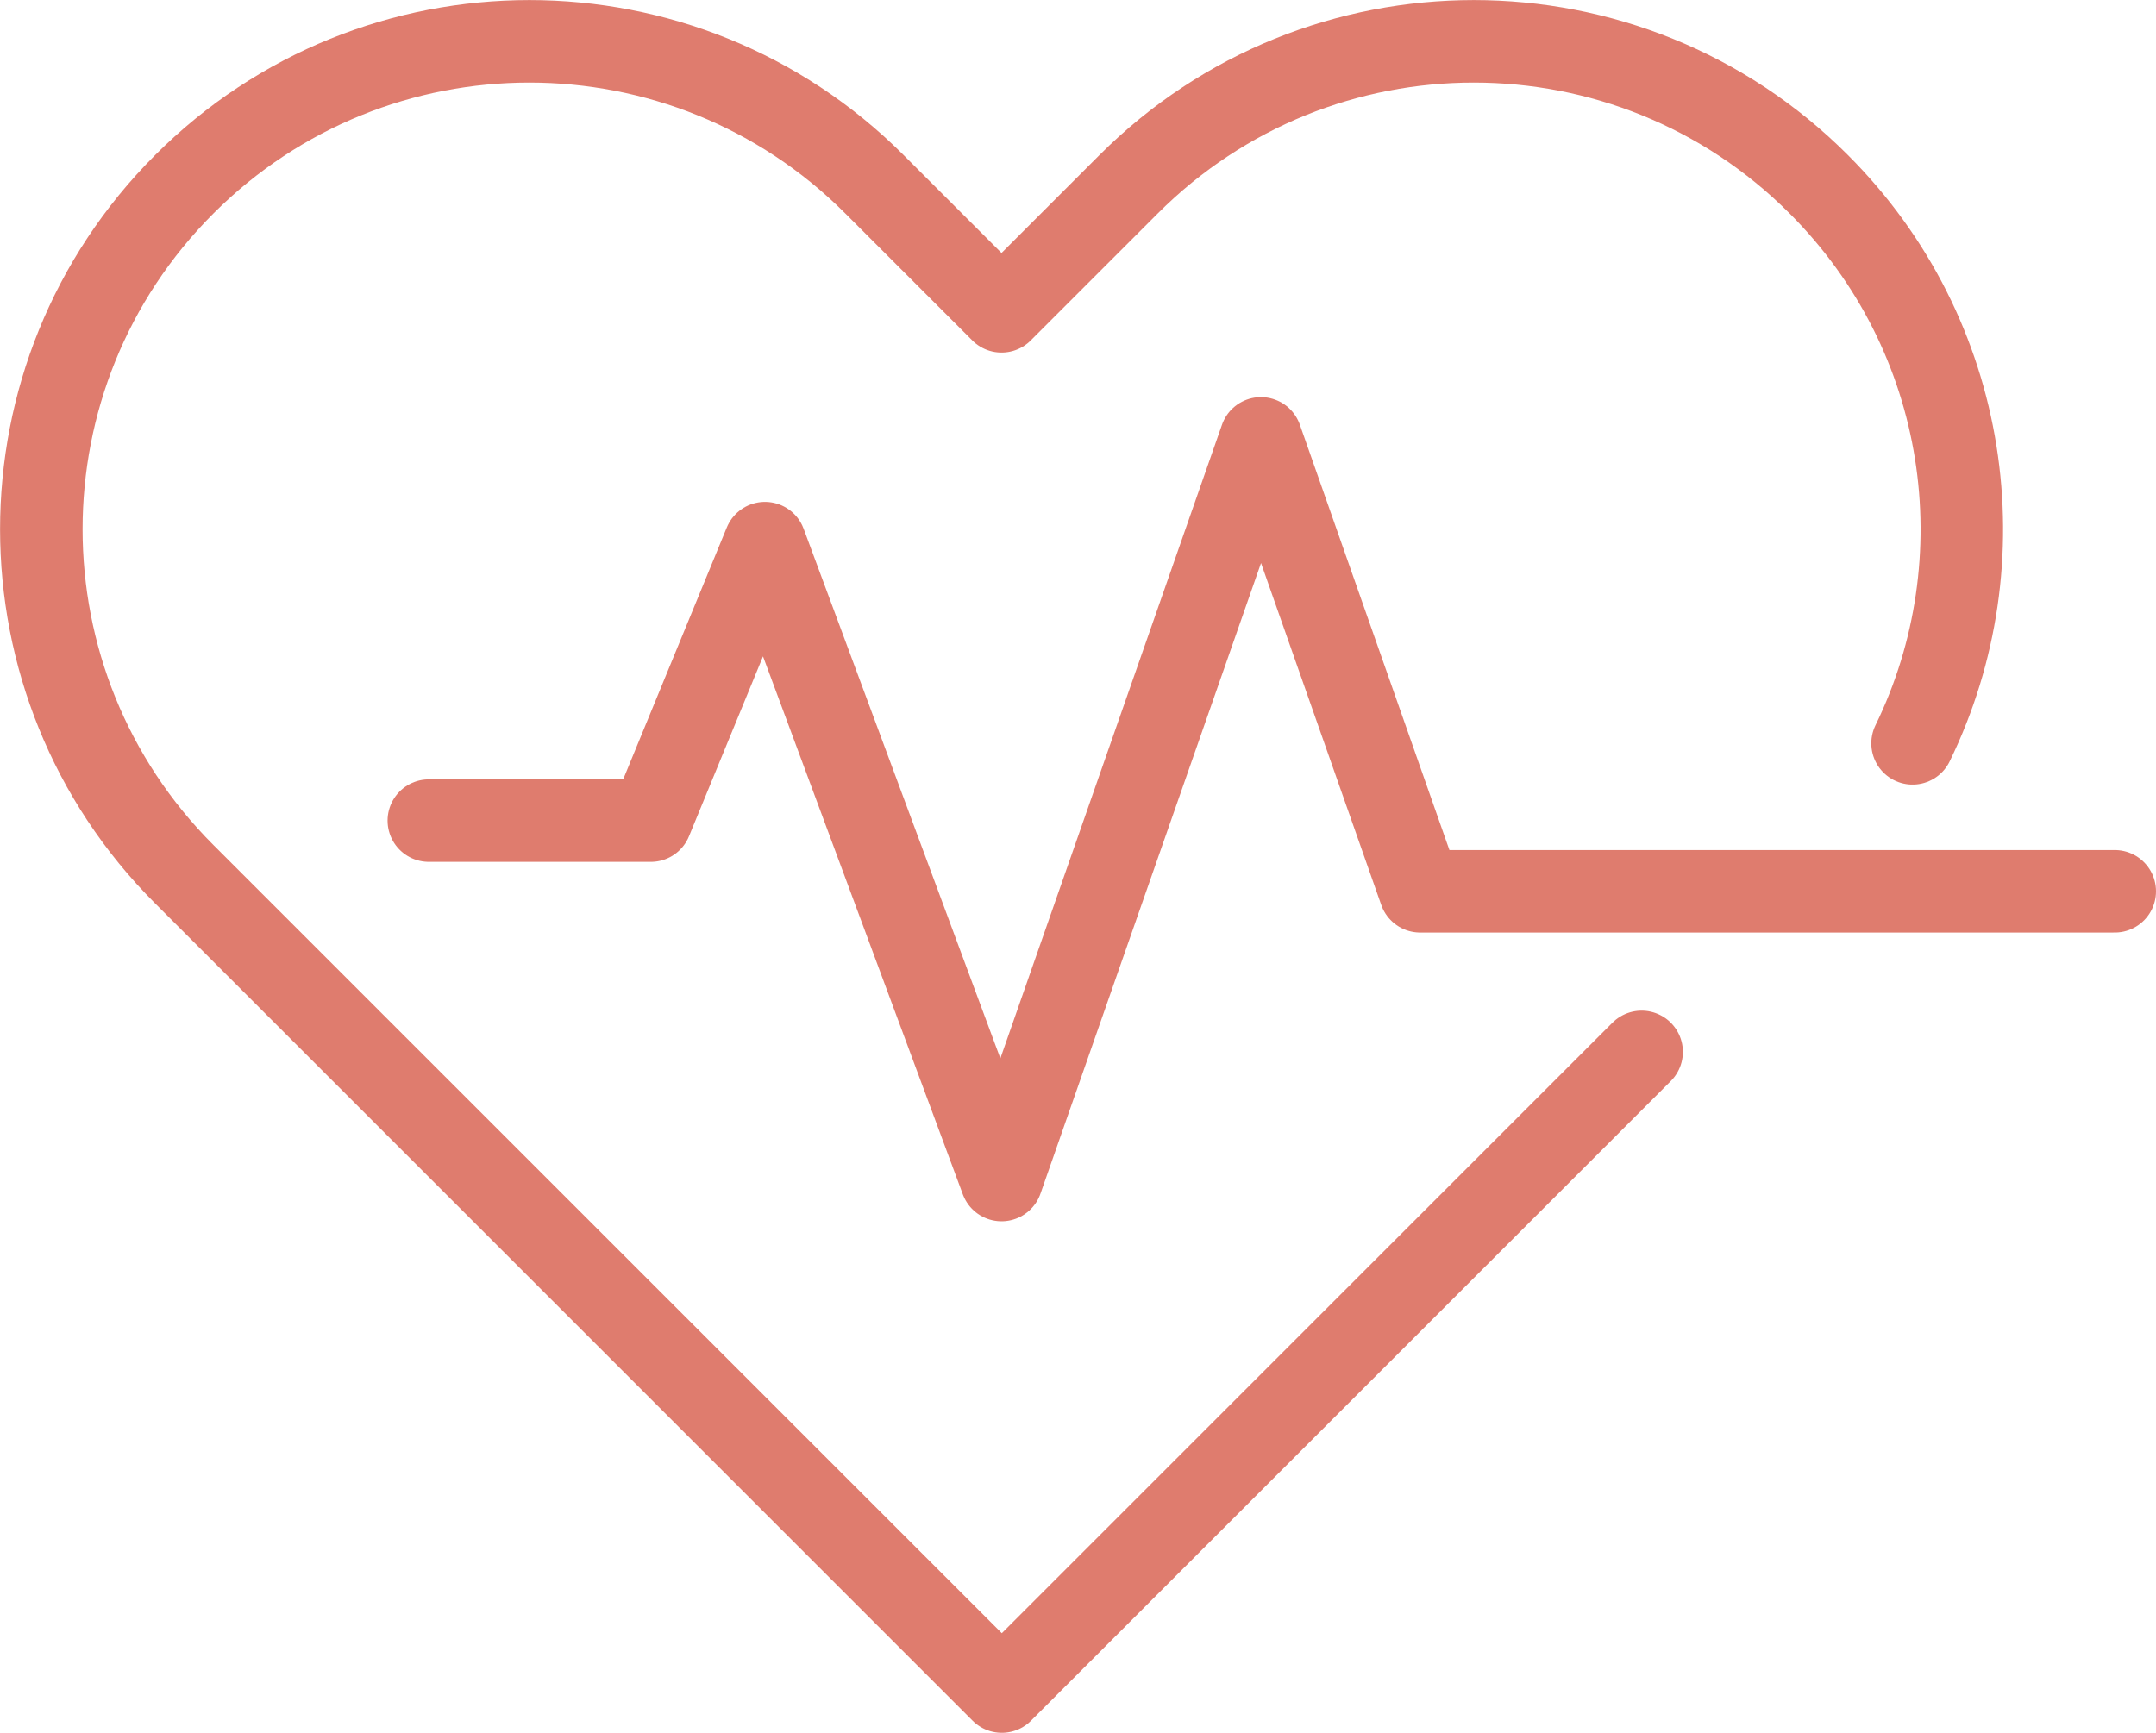
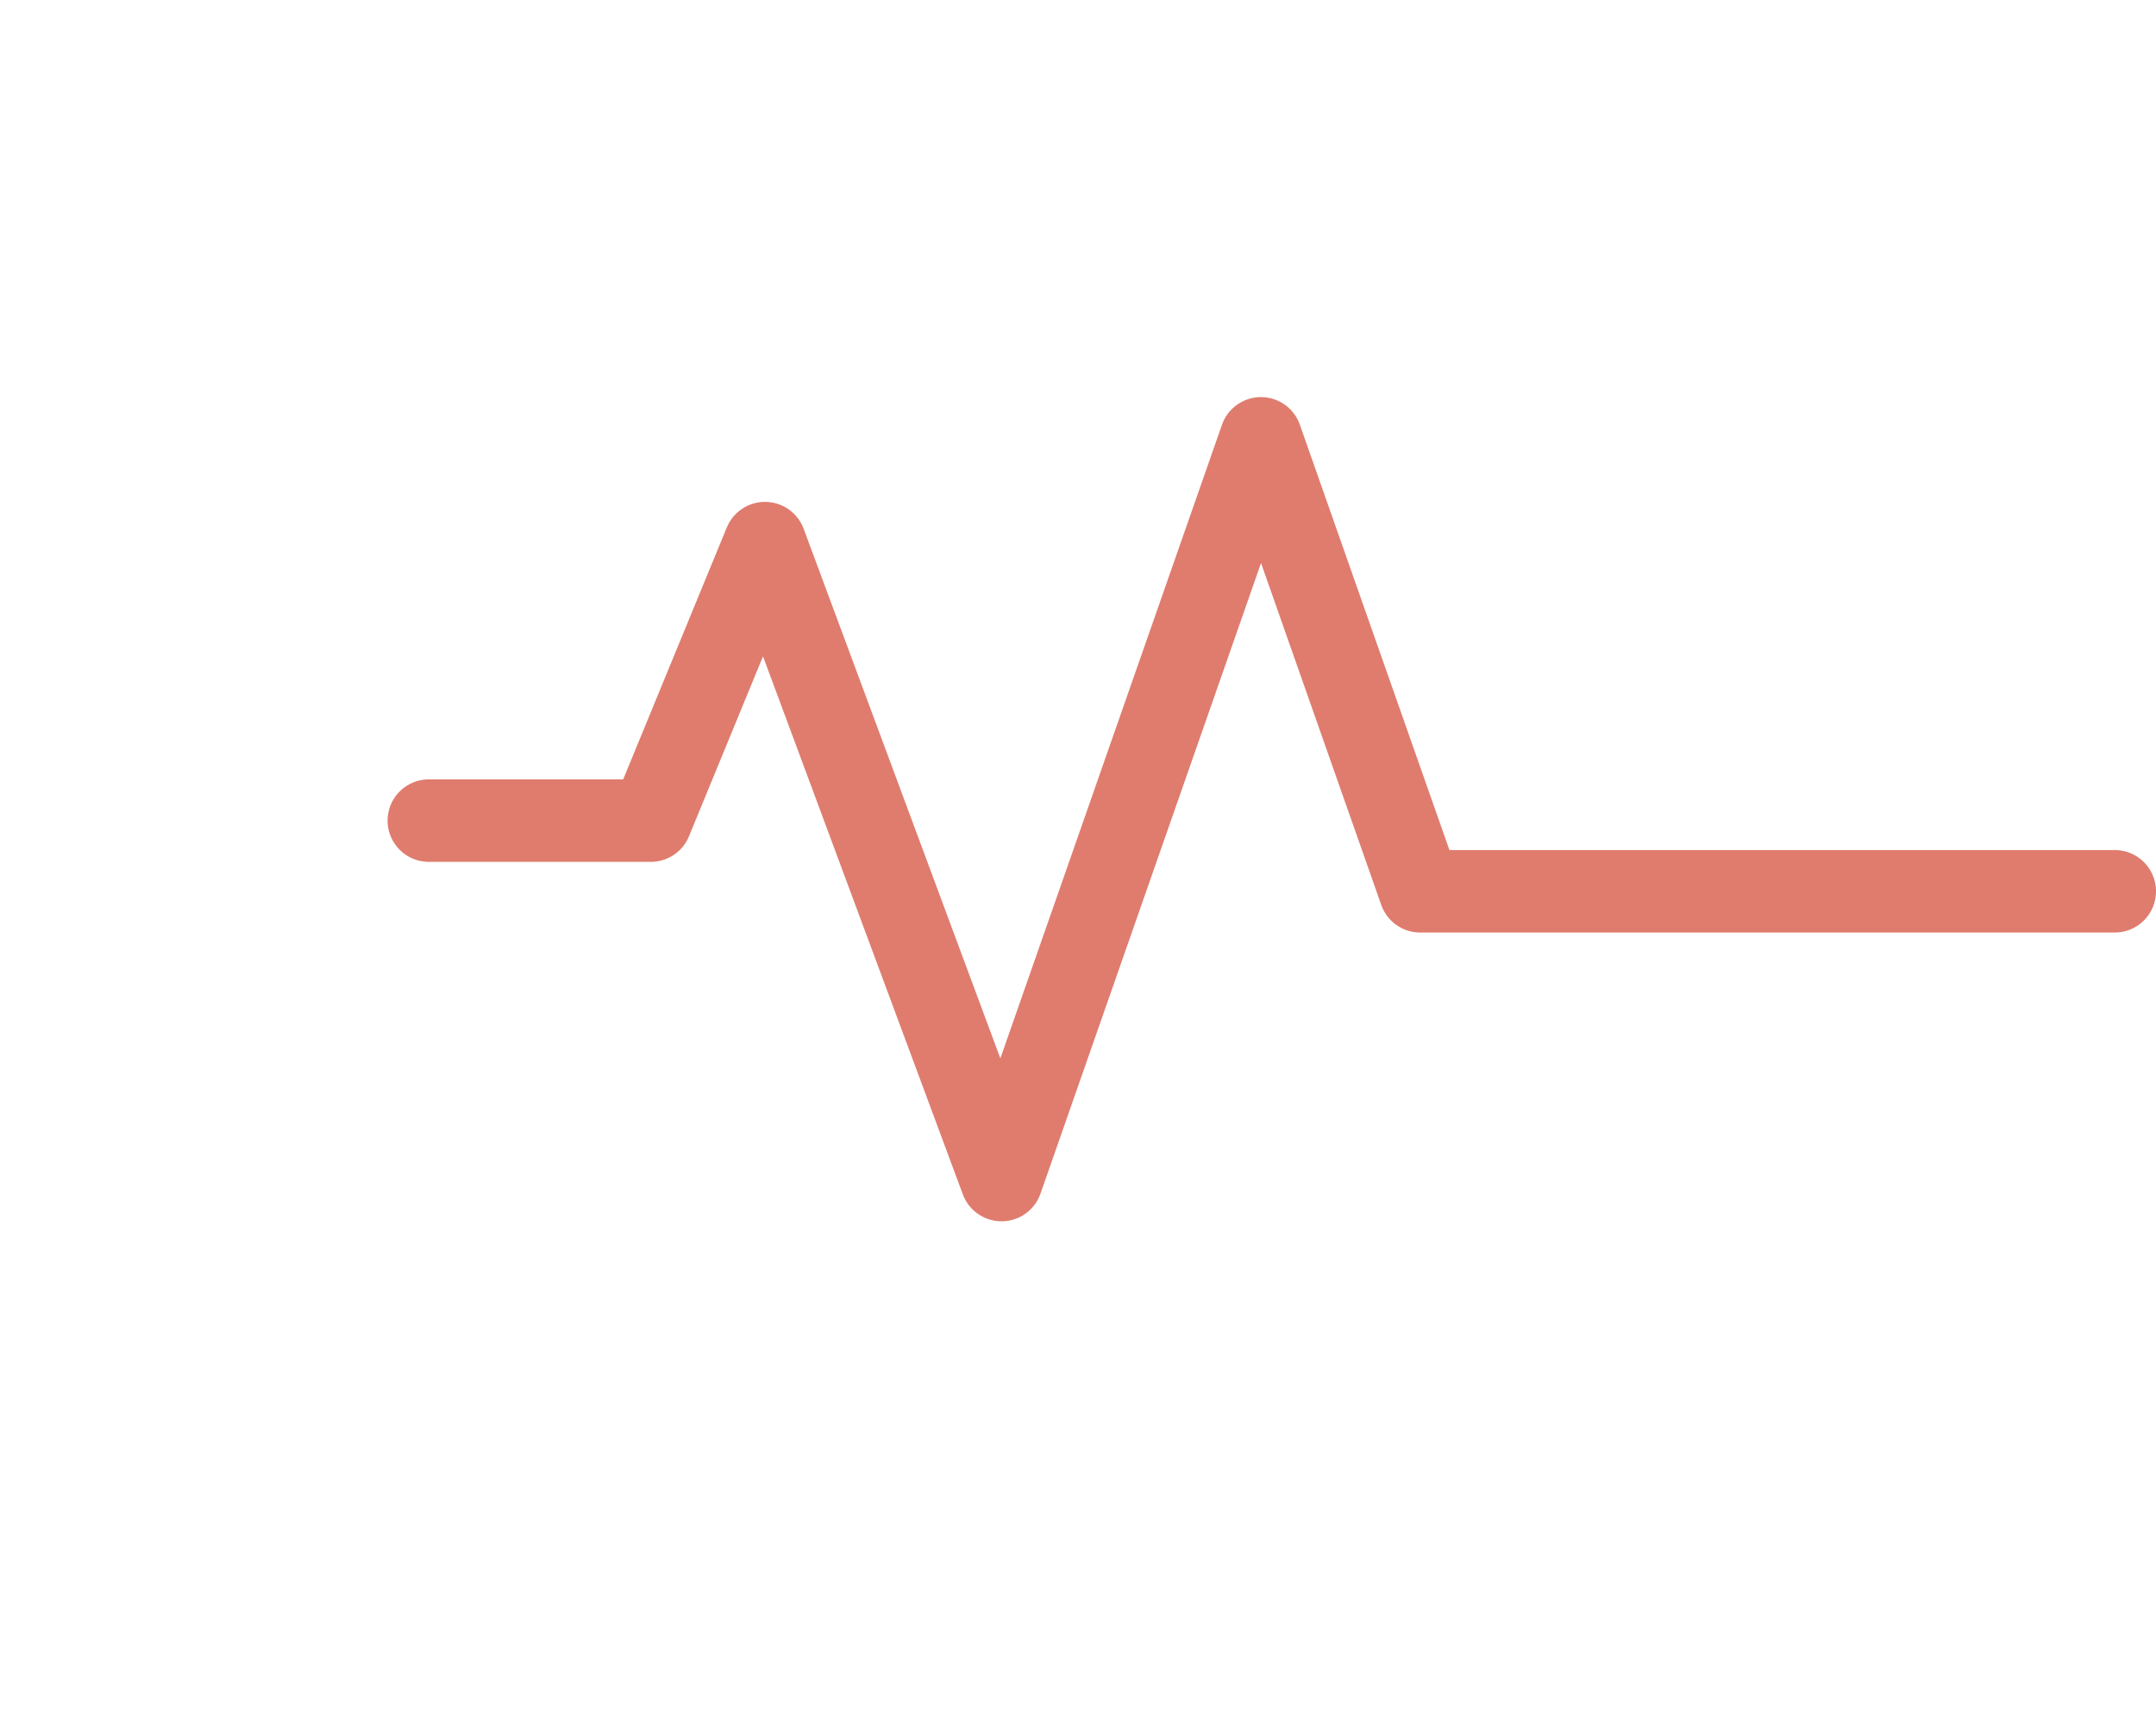
<svg xmlns="http://www.w3.org/2000/svg" id="Layer_2" data-name="Layer 2" viewBox="0 0 78.38 63.01">
  <defs>
    <style>
      .cls-1 {
        fill: none;
        stroke: #df7c6e;
        stroke-linecap: round;
        stroke-linejoin: round;
        stroke-width: 3px;
      }
    </style>
  </defs>
  <g id="_レイヤー_1" data-name="レイヤー 1">
    <g>
-       <path class="cls-1" d="m69.53,27.03c3.23-6.62,2.09-14.83-3.41-20.33C59.2-.23,47.96-.23,41.03,6.7l-4.62,4.62-4.62-4.62C24.86-.23,13.63-.23,6.7,6.7-.23,13.63-.23,24.86,6.7,31.79l29.72,29.72,23.26-23.26" />
      <polyline class="cls-1" points="15.59 29.84 23.66 29.84 27.81 19.75 36.41 42.91 45.84 15.94 51.63 32.41 76.88 32.41" />
    </g>
  </g>
</svg>